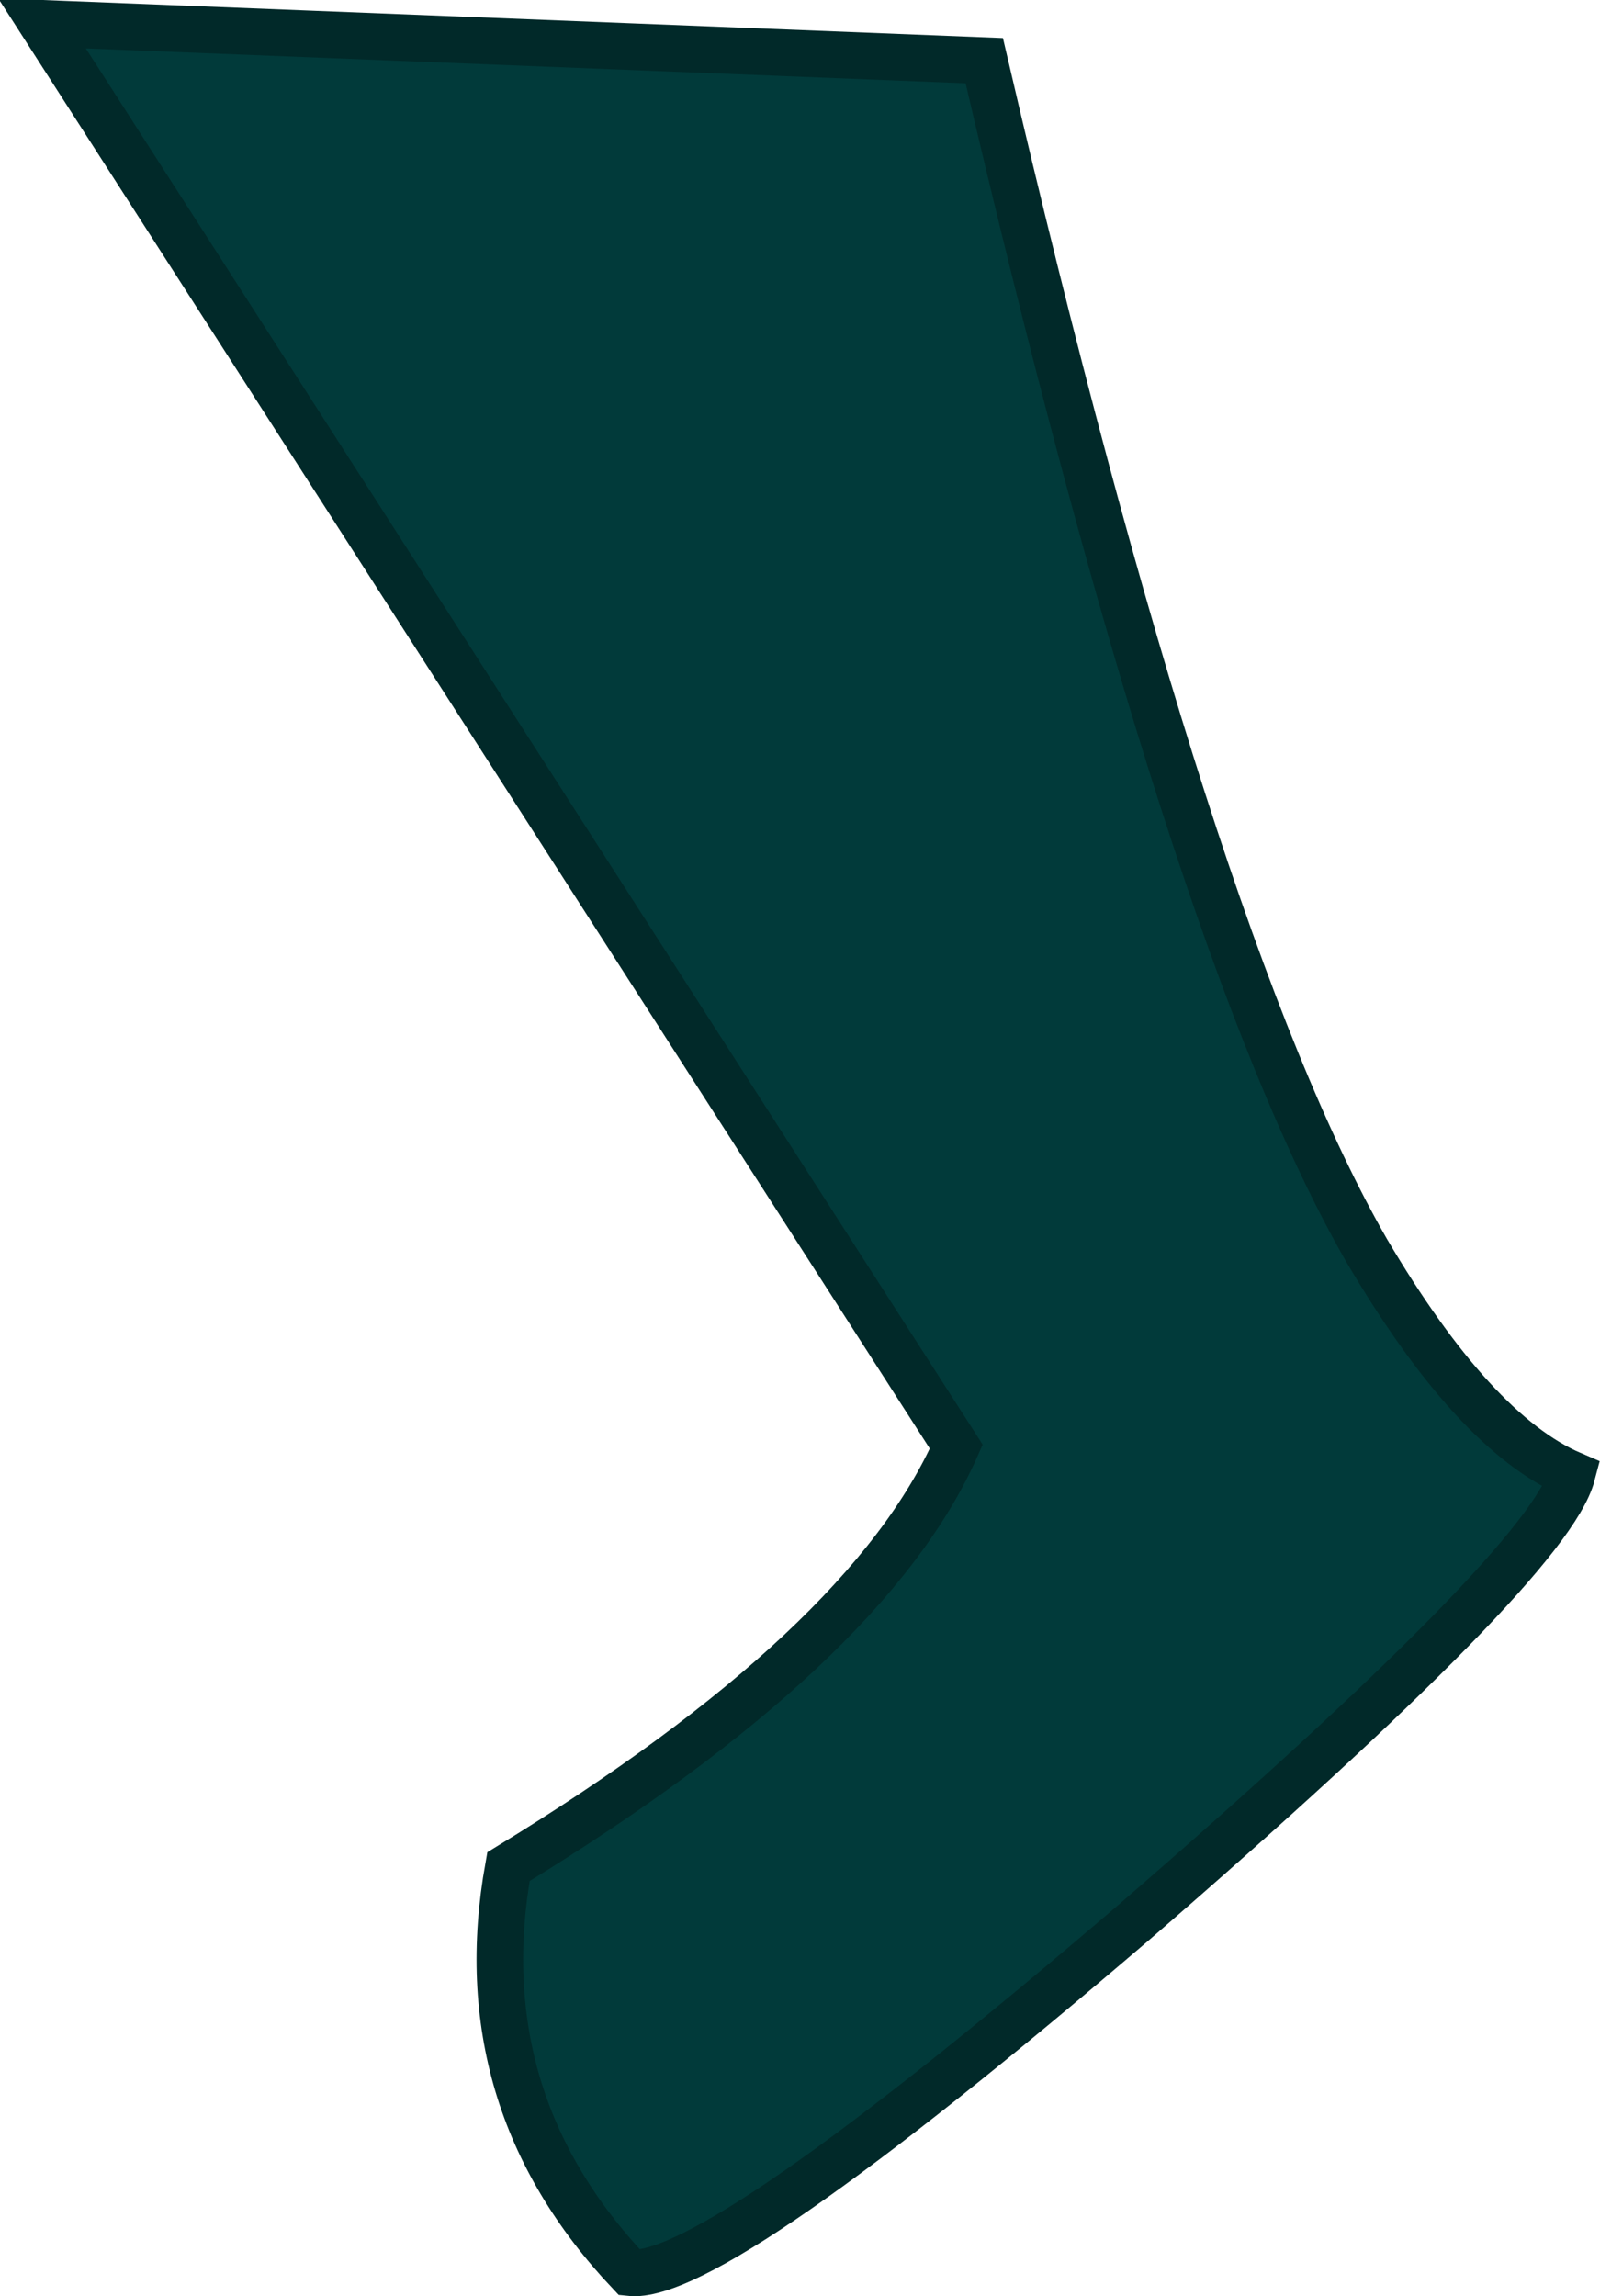
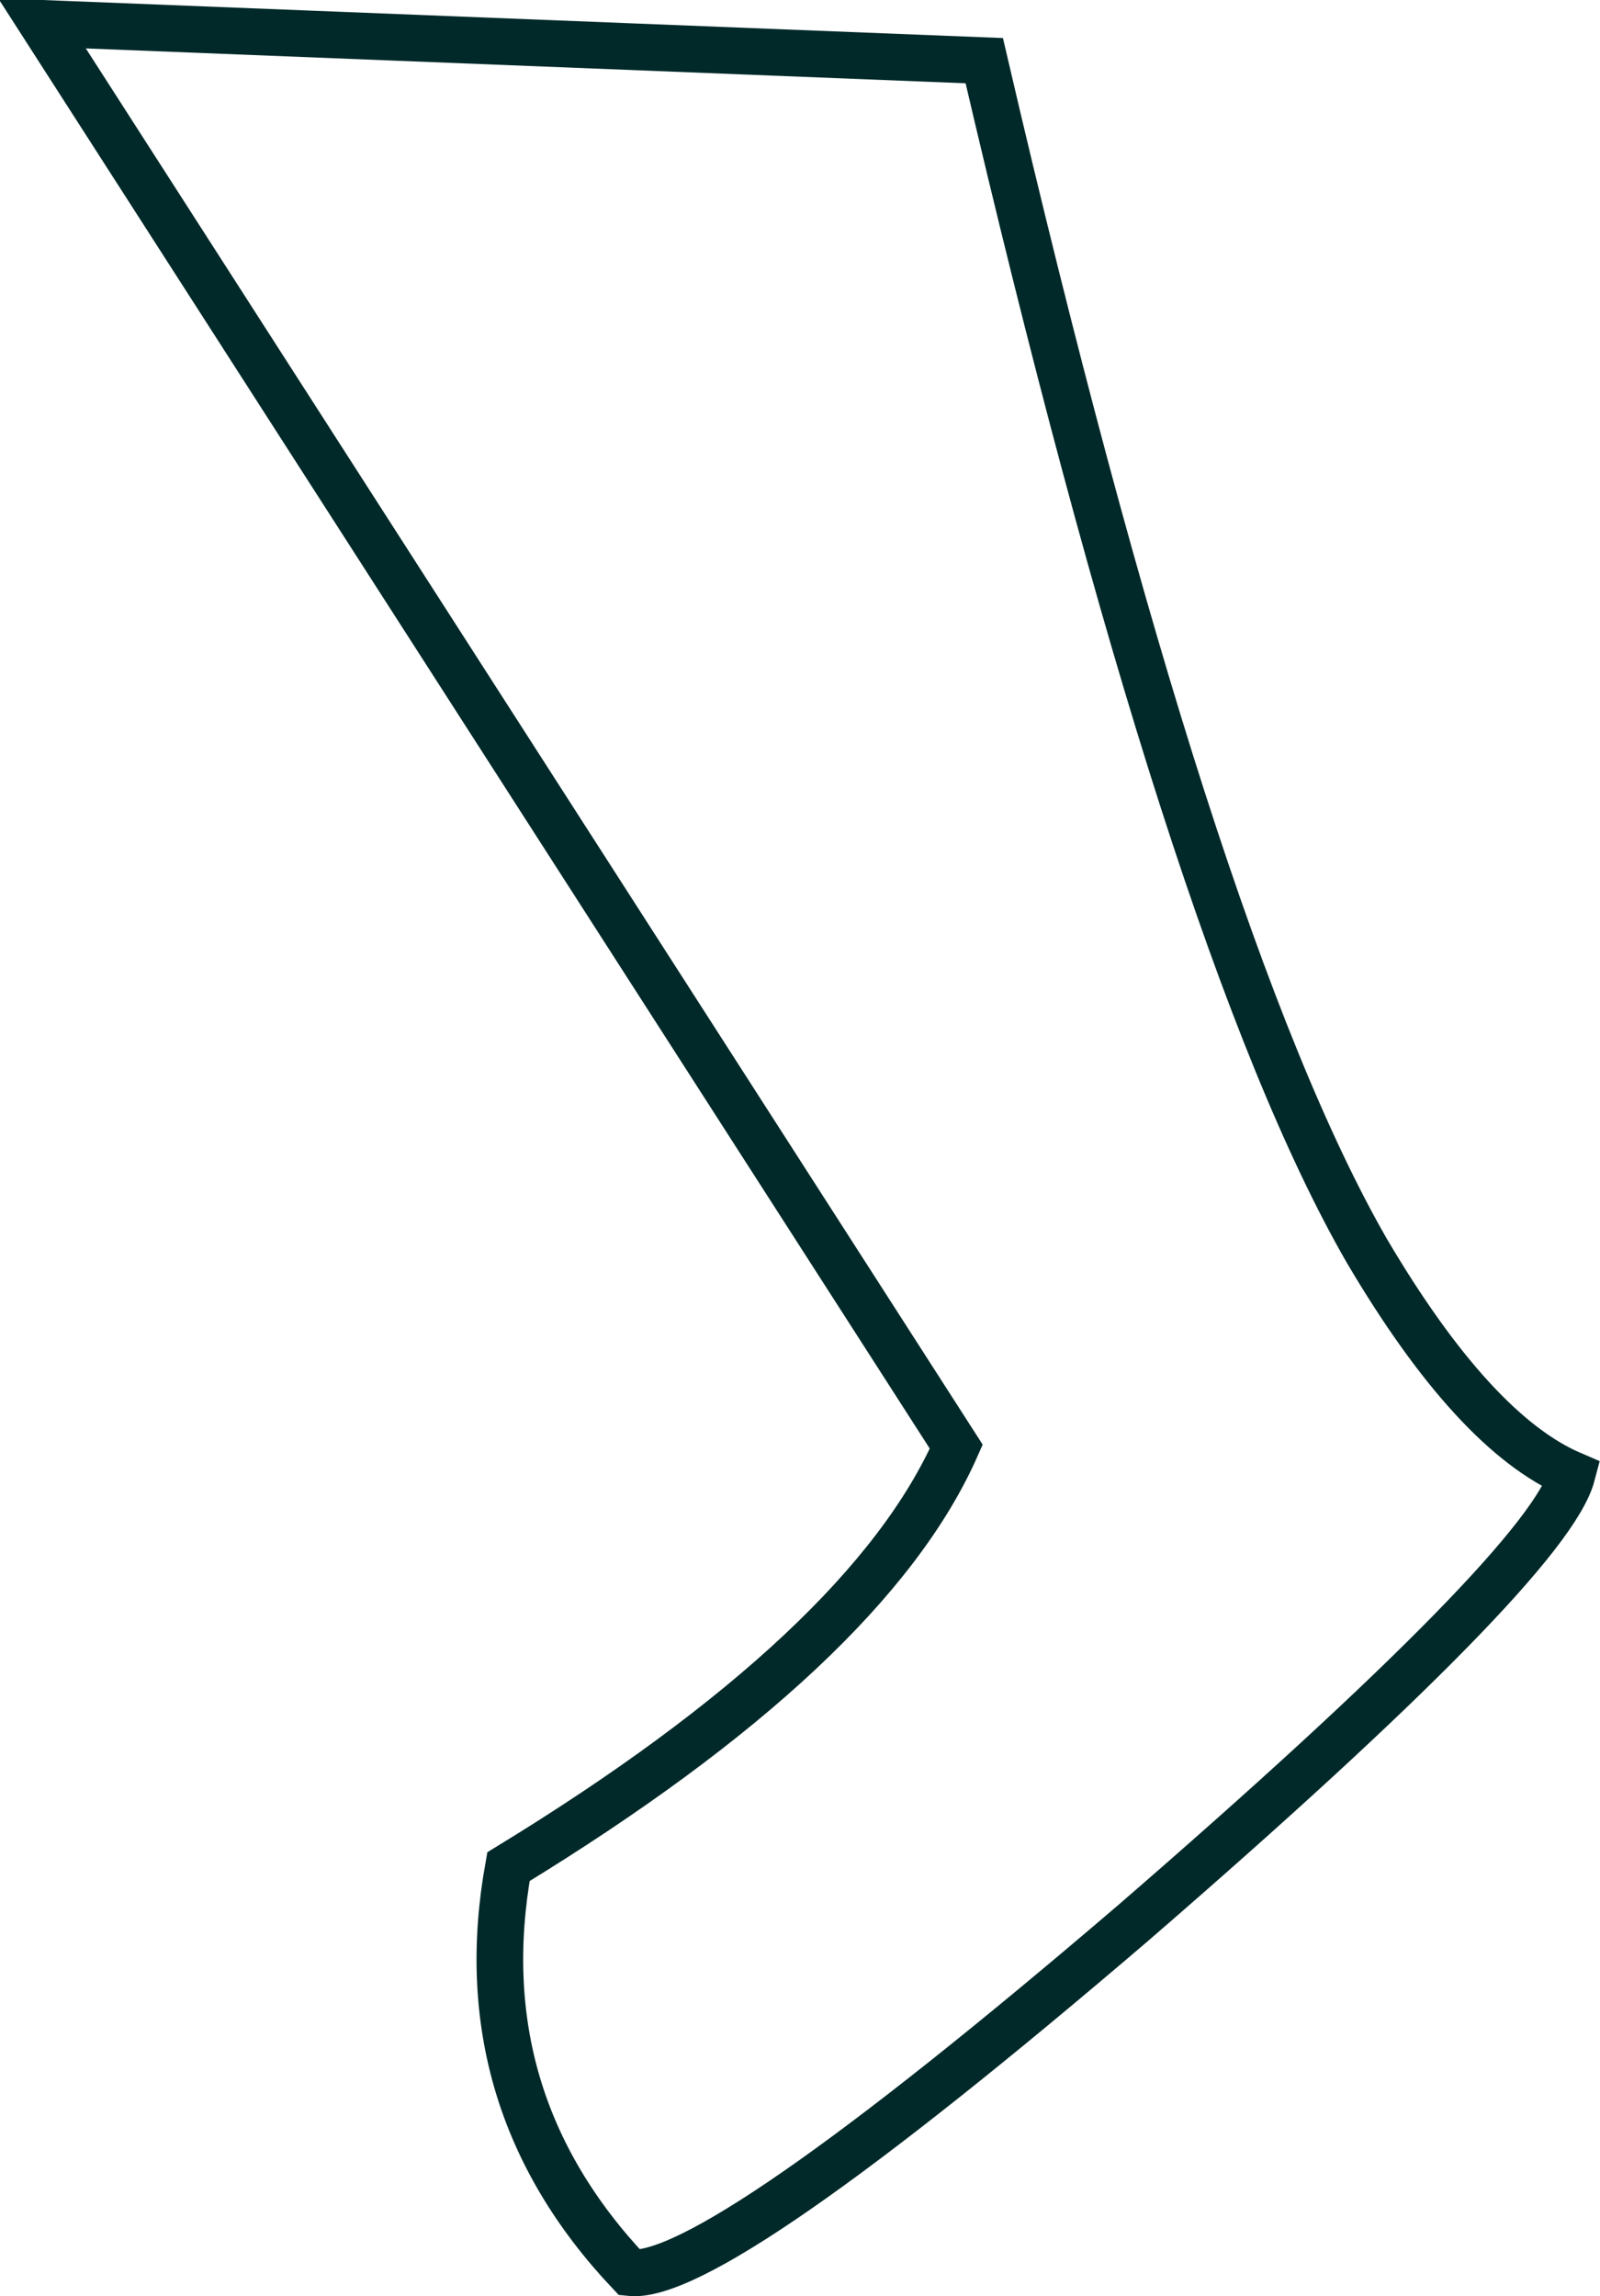
<svg xmlns="http://www.w3.org/2000/svg" height="24.6px" width="17.15px">
  <g transform="matrix(1.0, 0.0, 0.0, 1.0, 6.9, 15.4)">
-     <path d="M7.75 -2.0 Q8.9 -0.05 9.95 0.4 9.7 1.35 5.25 5.2 0.75 9.05 -0.15 8.95 -1.9 7.1 -1.45 4.6 2.4 2.25 3.35 0.1 L-6.45 -15.15 3.65 -14.75 Q5.85 -5.3 7.75 -2.0" fill="#013a3a" fill-rule="evenodd" stroke="none" />
    <path d="M7.75 -2.0 Q8.9 -0.05 9.95 0.4 9.7 1.35 5.25 5.2 0.75 9.05 -0.15 8.95 -1.9 7.1 -1.45 4.6 2.4 2.25 3.35 0.1 L-6.45 -15.15 3.65 -14.75 Q5.85 -5.3 7.75 -2.0 Z" fill="none" stroke="#012929" stroke-linecap="butt" stroke-linejoin="miter-clip" stroke-miterlimit="3.0" stroke-width="0.5" />
  </g>
</svg>